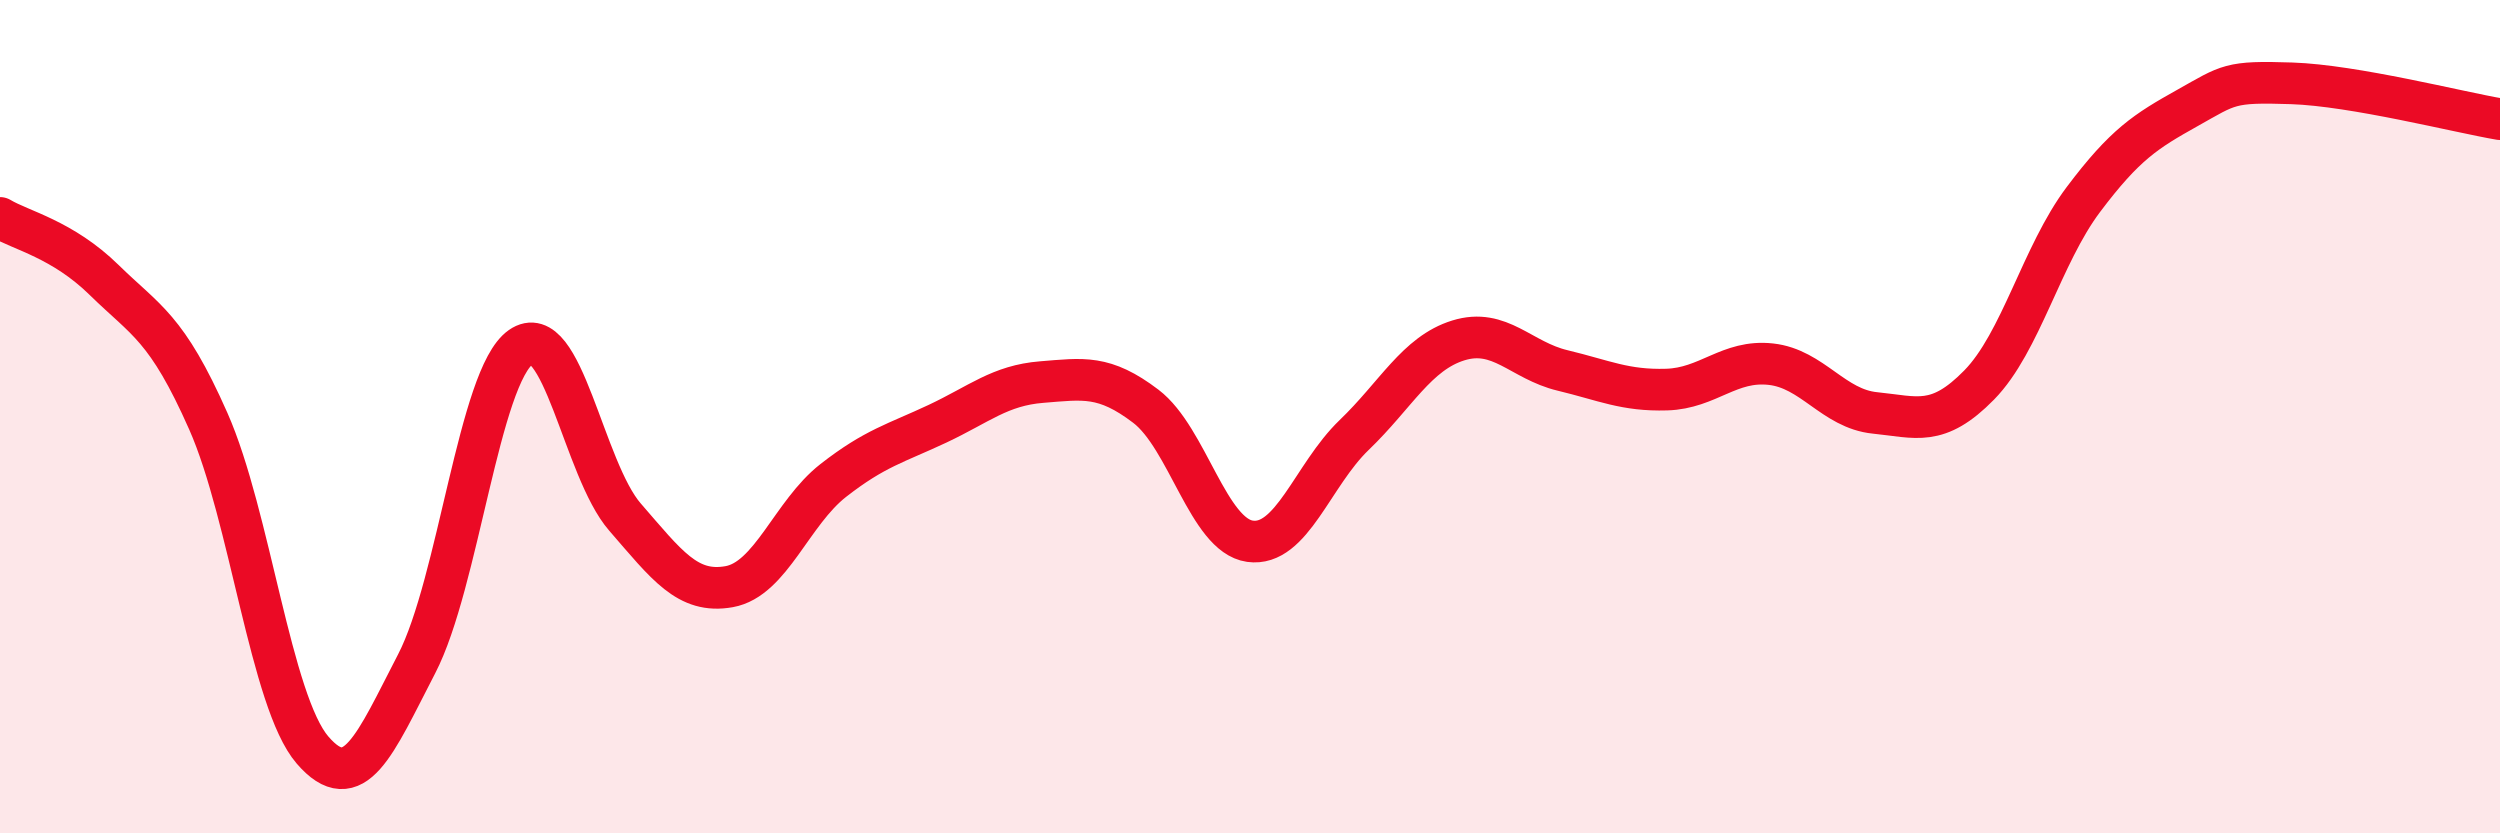
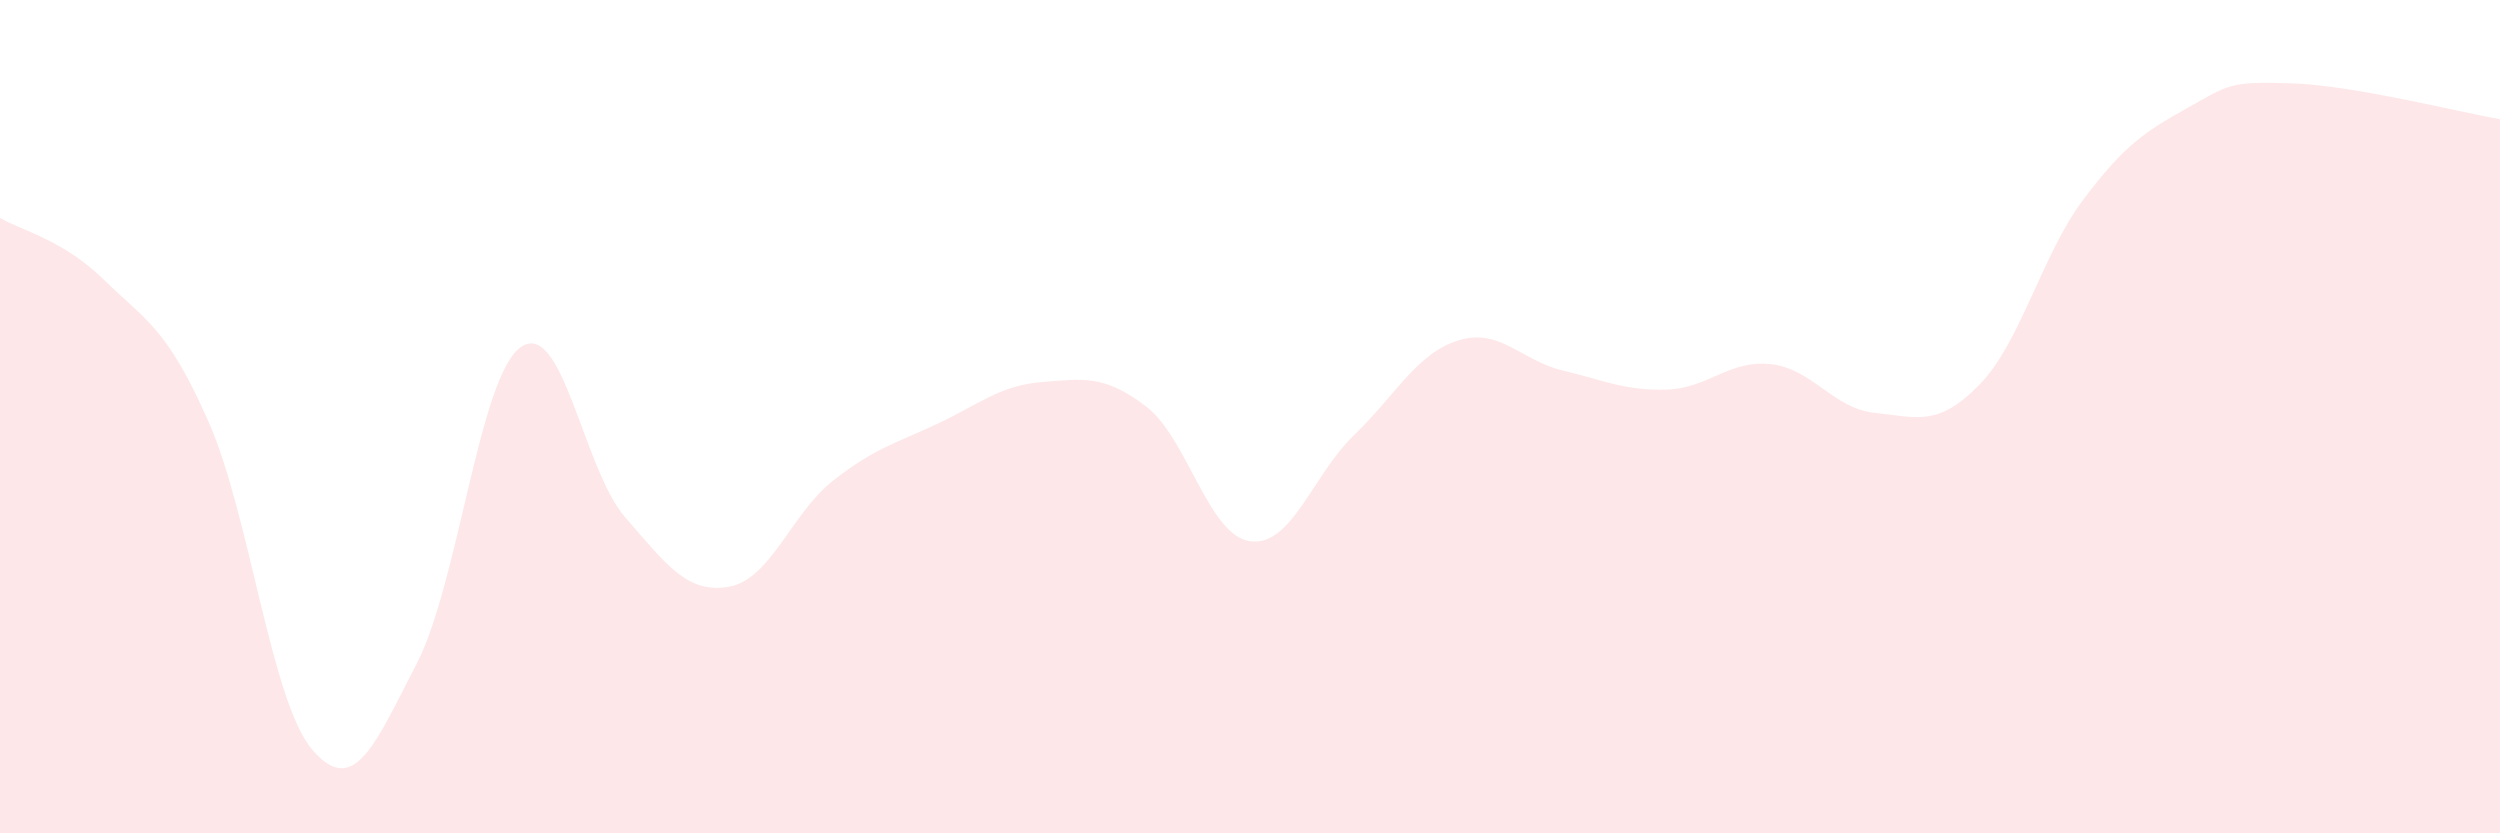
<svg xmlns="http://www.w3.org/2000/svg" width="60" height="20" viewBox="0 0 60 20">
  <path d="M 0,5.23 C 0.5,5.53 1.5,5.74 2.5,6.72 C 3.5,7.7 4,7.85 5,10.11 C 6,12.37 6.5,16.84 7.5,18 C 8.5,19.16 9,17.86 10,15.93 C 11,14 11.5,9.03 12.5,8.33 C 13.5,7.63 14,11.26 15,12.41 C 16,13.56 16.5,14.26 17.5,14.08 C 18.5,13.9 19,12.31 20,11.53 C 21,10.75 21.5,10.64 22.5,10.17 C 23.5,9.7 24,9.25 25,9.17 C 26,9.09 26.5,8.99 27.5,9.75 C 28.5,10.51 29,12.85 30,12.99 C 31,13.13 31.5,11.4 32.5,10.44 C 33.5,9.48 34,8.48 35,8.17 C 36,7.86 36.5,8.65 37.5,8.89 C 38.5,9.13 39,9.38 40,9.35 C 41,9.32 41.5,8.63 42.5,8.74 C 43.5,8.85 44,9.81 45,9.91 C 46,10.01 46.5,10.26 47.5,9.24 C 48.5,8.22 49,6.12 50,4.79 C 51,3.46 51.5,3.15 52.5,2.59 C 53.5,2.03 53.5,1.95 55,2 C 56.5,2.05 59,2.69 60,2.86L60 20L0 20Z" fill="#EB0A25" opacity="0.1" stroke-linecap="round" stroke-linejoin="round" />
-   <path d="M 0,5.23 C 0.5,5.53 1.5,5.74 2.5,6.72 C 3.5,7.7 4,7.85 5,10.11 C 6,12.37 6.5,16.84 7.5,18 C 8.5,19.16 9,17.86 10,15.93 C 11,14 11.5,9.03 12.5,8.33 C 13.5,7.63 14,11.26 15,12.41 C 16,13.56 16.5,14.26 17.5,14.08 C 18.5,13.9 19,12.31 20,11.53 C 21,10.75 21.5,10.64 22.5,10.17 C 23.5,9.7 24,9.25 25,9.17 C 26,9.09 26.5,8.99 27.5,9.75 C 28.5,10.51 29,12.85 30,12.99 C 31,13.13 31.5,11.4 32.5,10.44 C 33.5,9.48 34,8.48 35,8.17 C 36,7.86 36.5,8.65 37.5,8.89 C 38.5,9.13 39,9.38 40,9.35 C 41,9.32 41.5,8.63 42.5,8.74 C 43.5,8.85 44,9.81 45,9.91 C 46,10.01 46.5,10.26 47.5,9.24 C 48.5,8.22 49,6.12 50,4.79 C 51,3.46 51.5,3.15 52.5,2.59 C 53.5,2.03 53.5,1.95 55,2 C 56.5,2.05 59,2.69 60,2.86" stroke="#EB0A25" stroke-width="1" fill="none" stroke-linecap="round" stroke-linejoin="round" />
</svg>